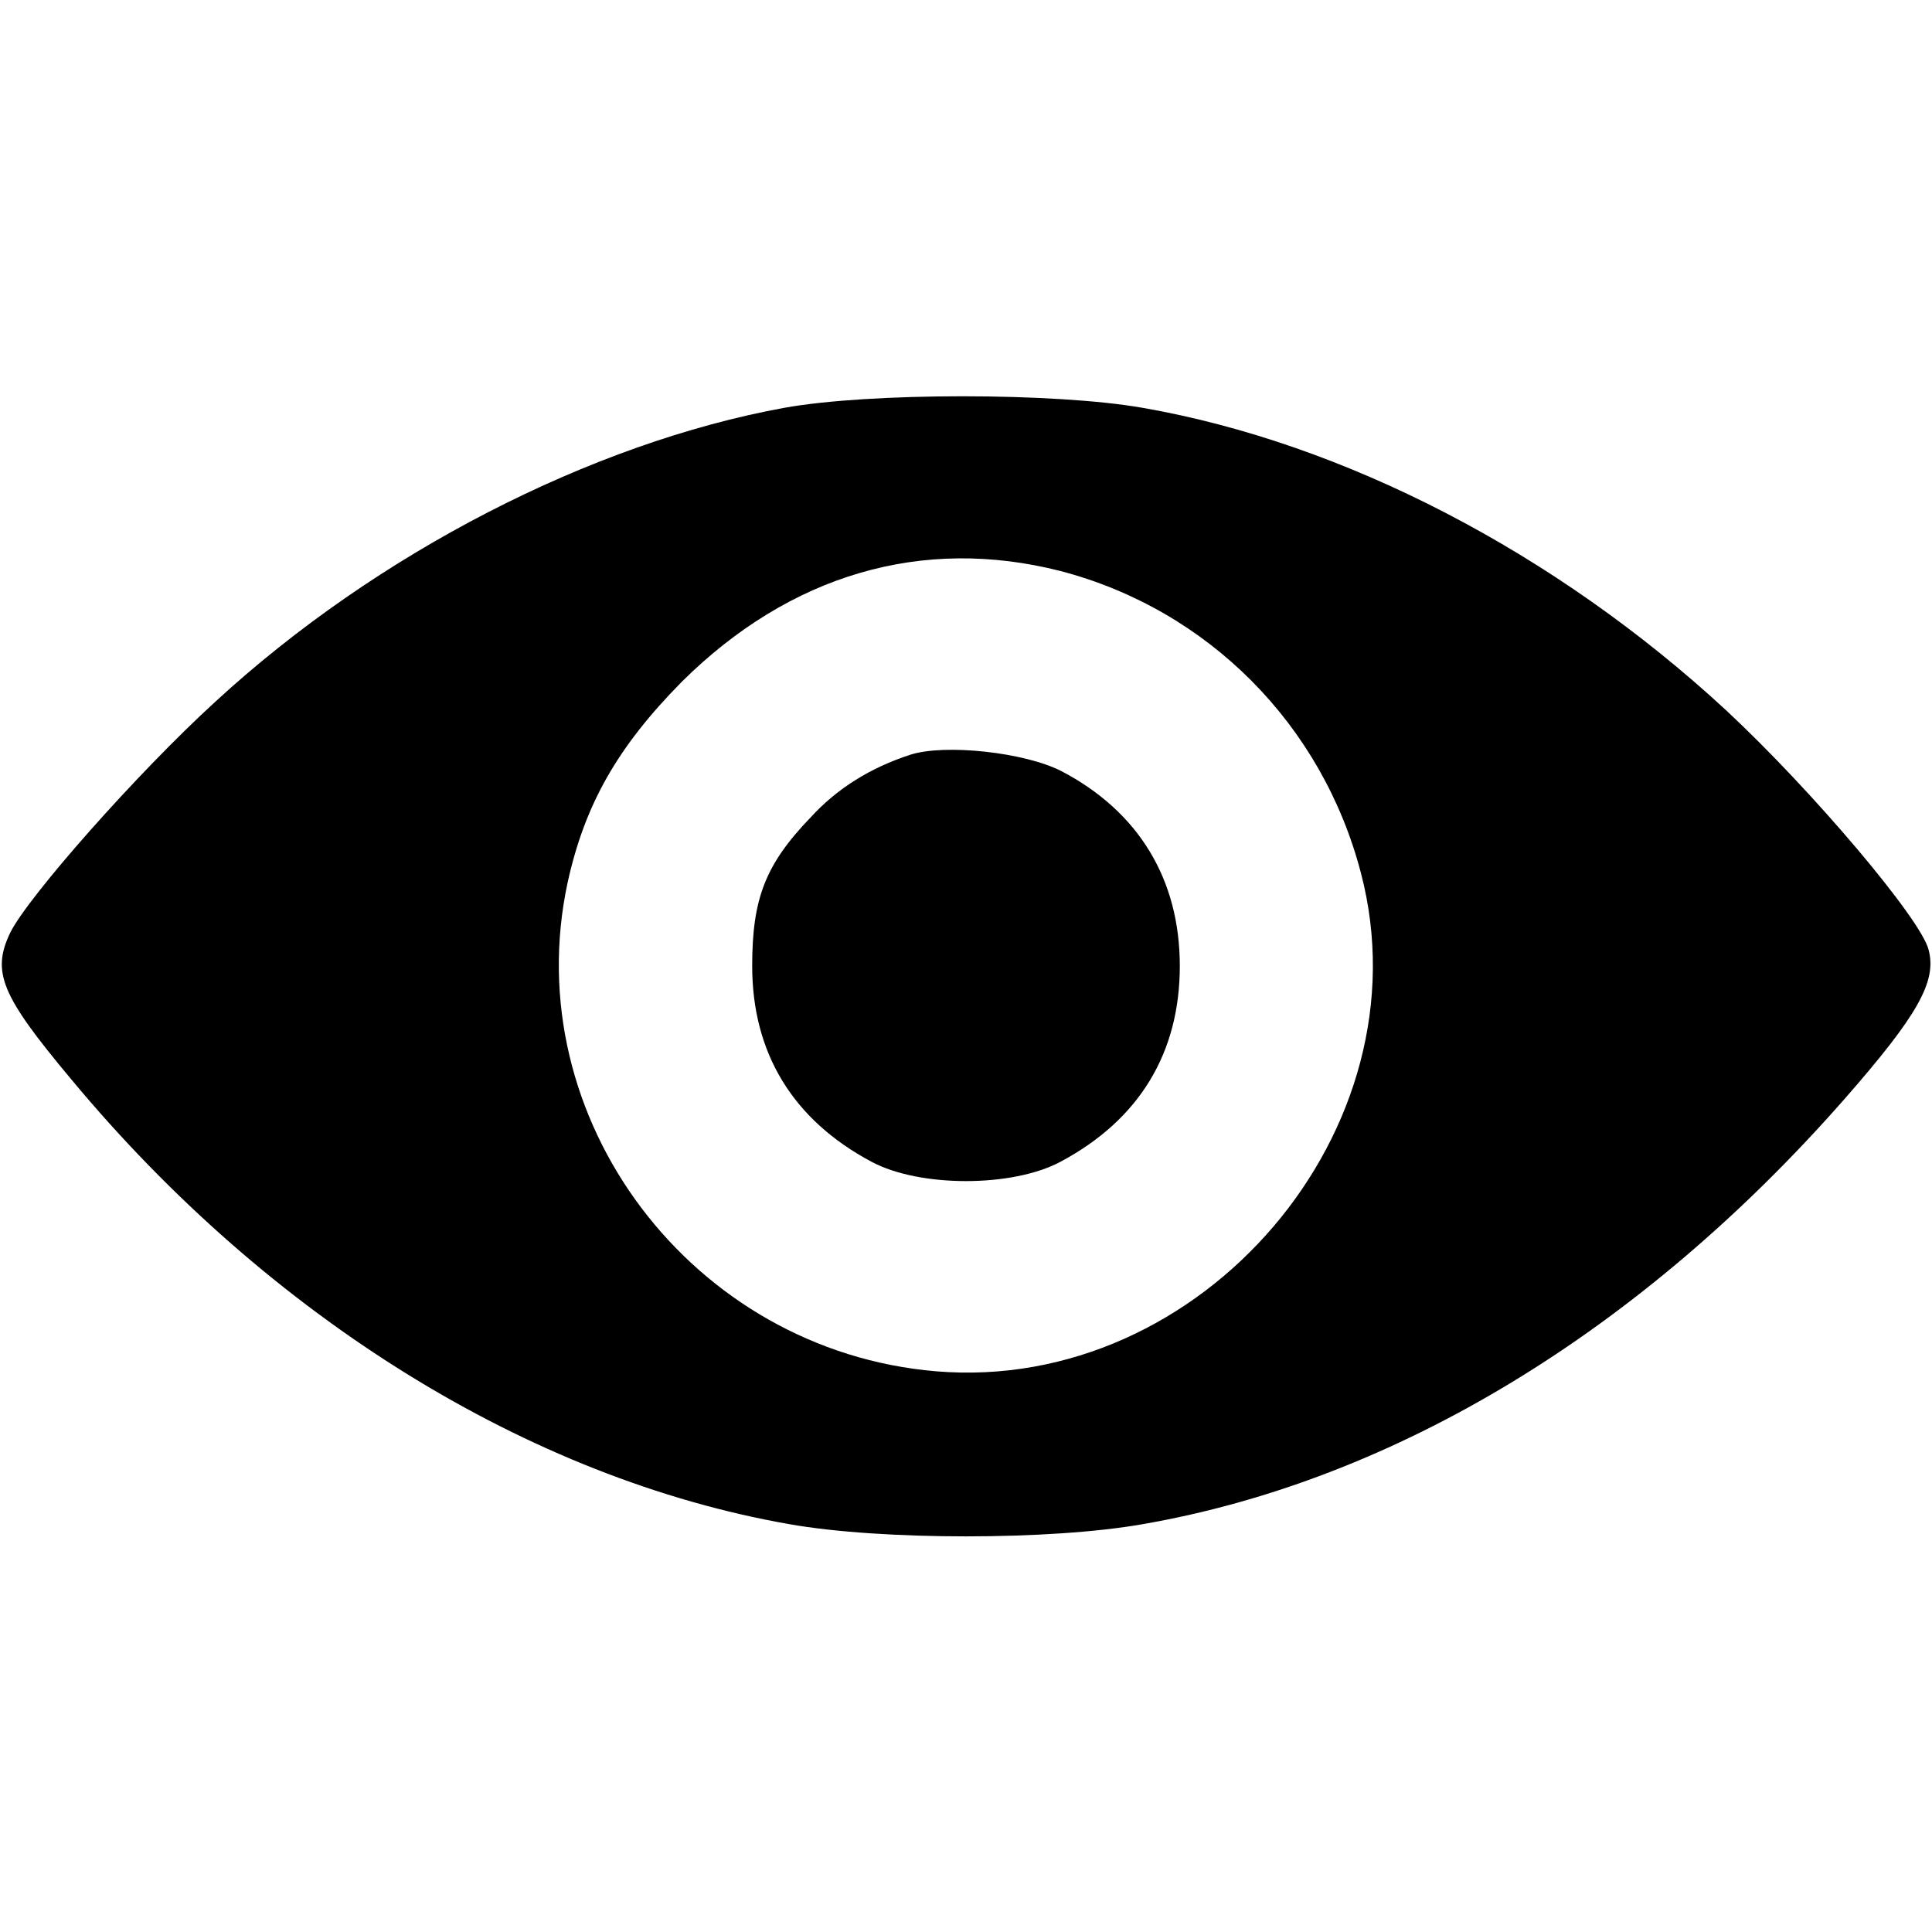
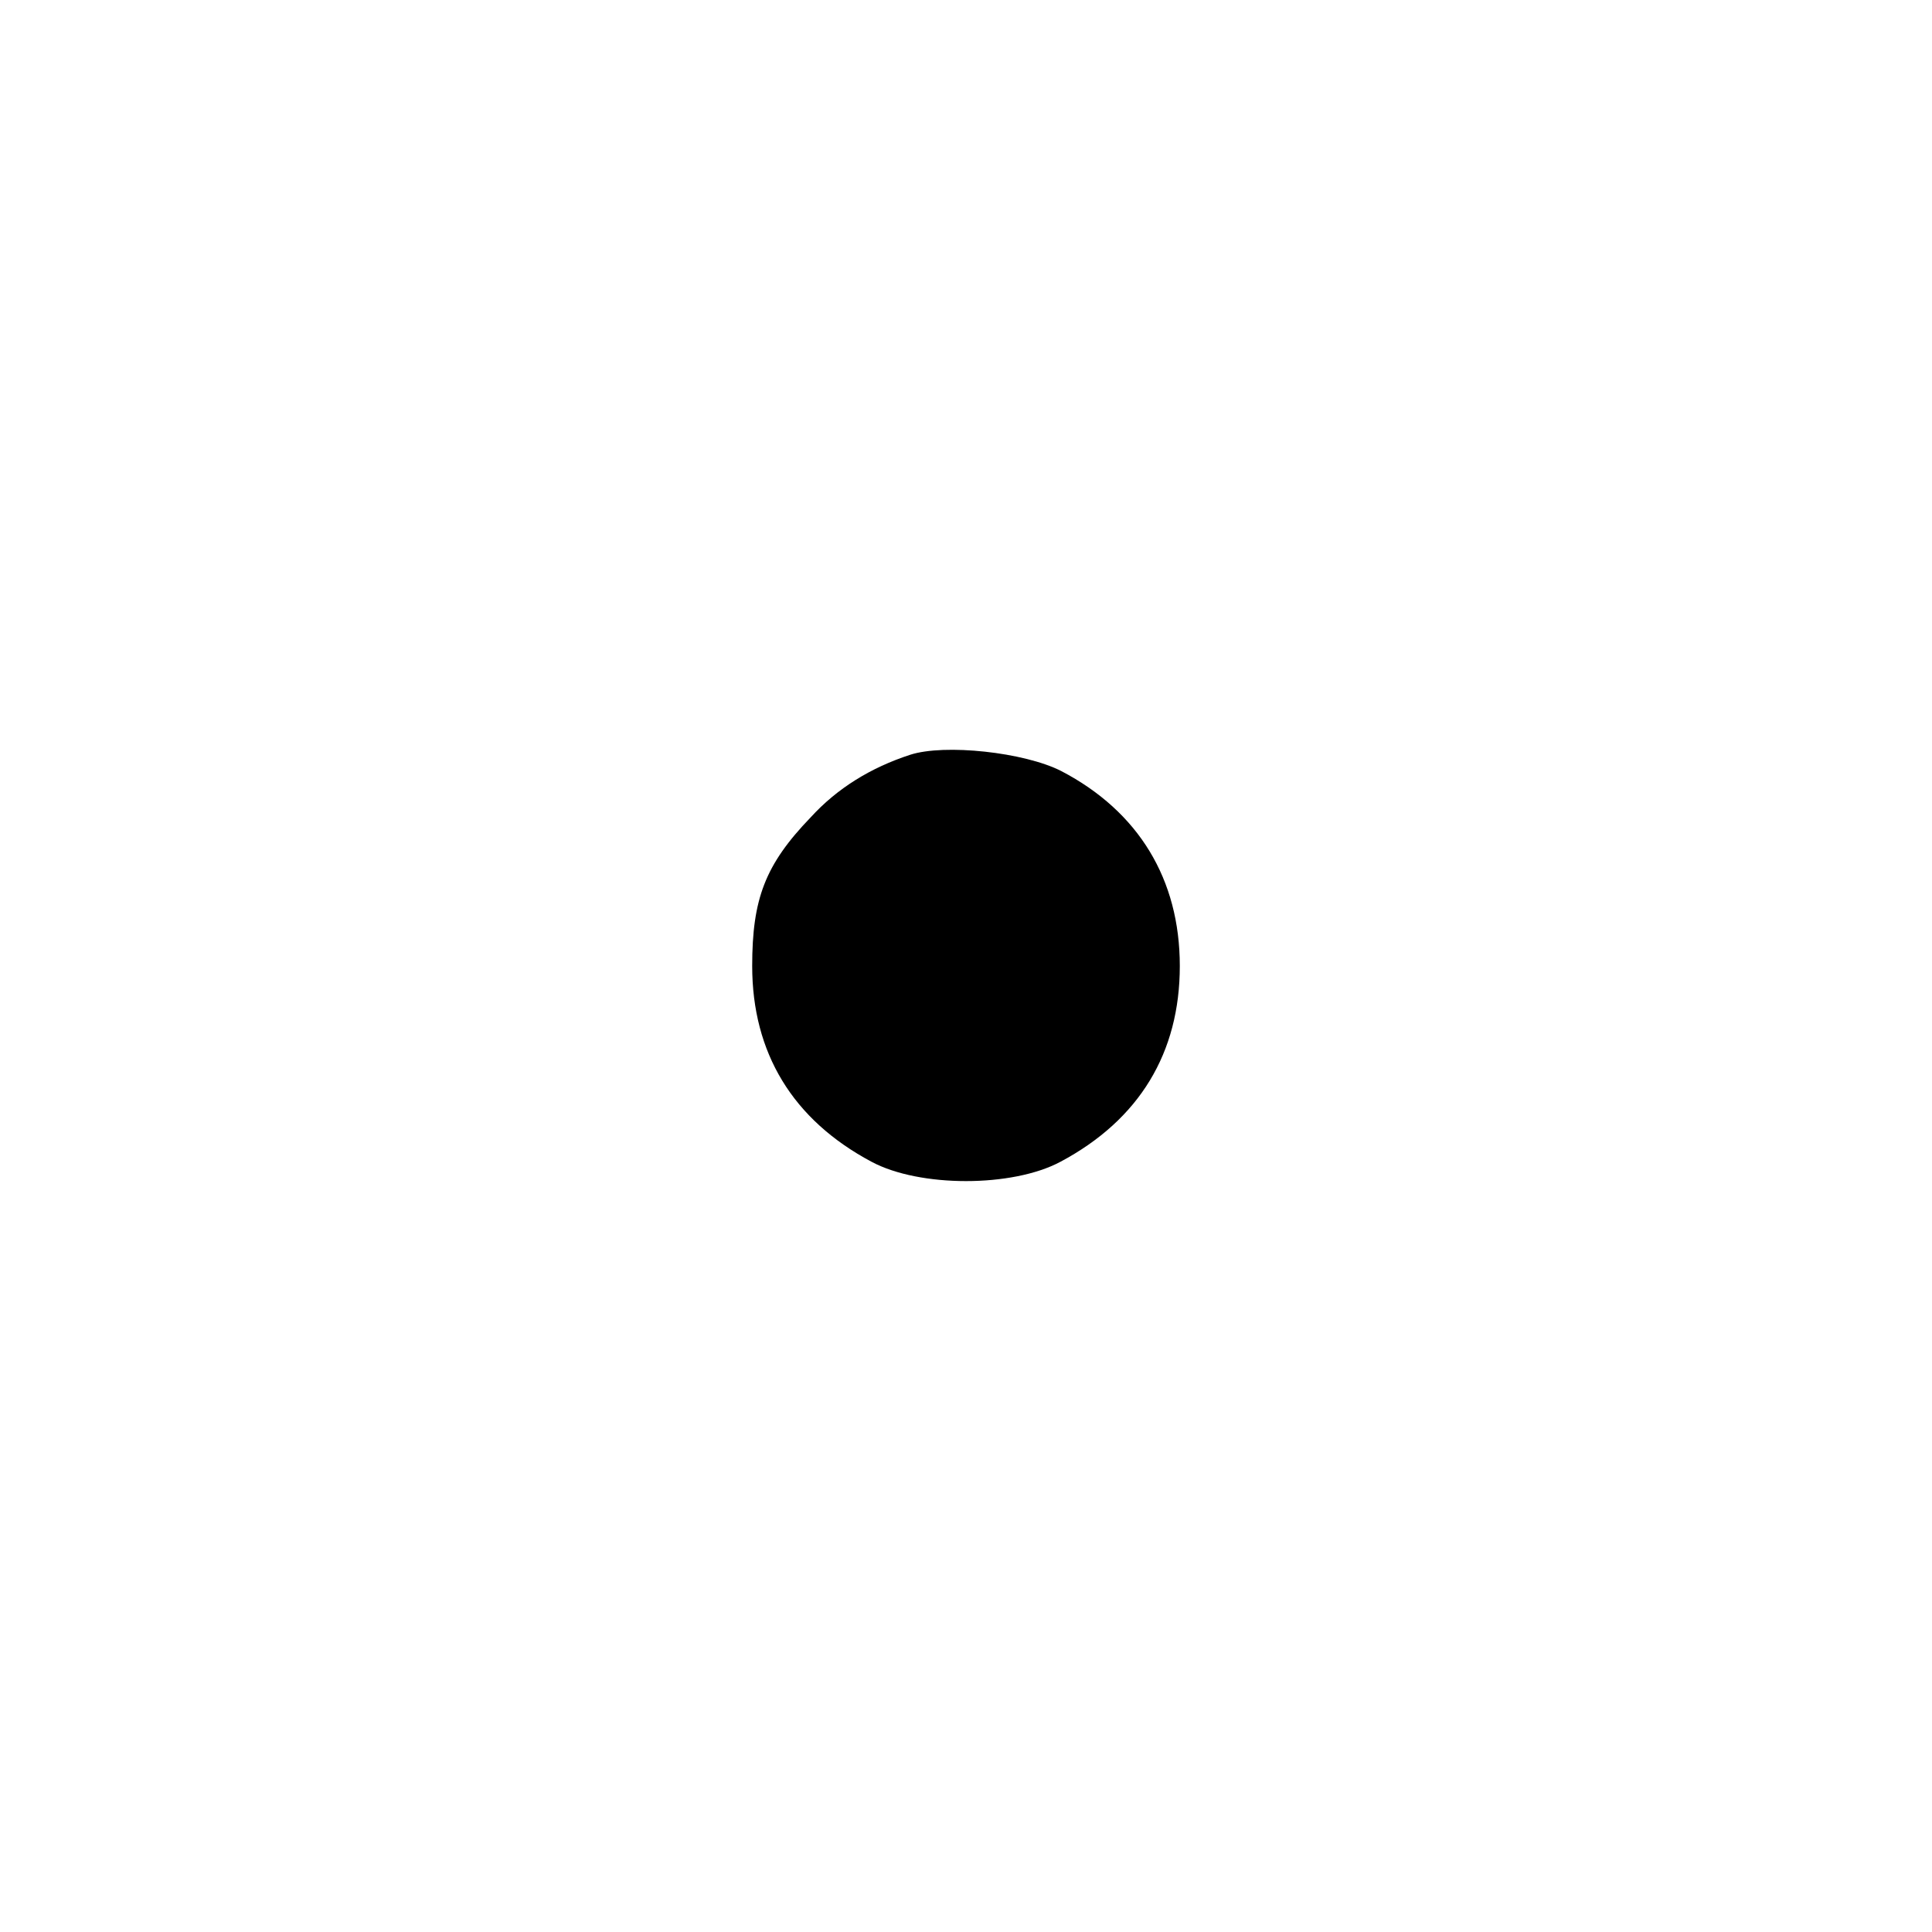
<svg xmlns="http://www.w3.org/2000/svg" version="1.0" width="225pt" height="225pt" viewBox="0 0 225 225" preserveAspectRatio="xMidYMid meet">
  <g transform="translate(0,225) scale(0.1,-0.1)" fill="#000000" stroke="none">
-     <path d="M913 1775 c-224 -41 -474 -169 -662 -342 -91 -83 -218 -227 -239 -269 -22 -46 -11 -73 71 -171 231 -278 534 -465 836 -518 107 -19 305 -19 412 0 294 51 580 225 817 495 85 97 108 137 98 174 -9 36 -136 186 -236 279 -198 183 -444 311 -679 352 -102 18 -319 18 -418 0z m322 -190 c172 -45 305 -179 350 -352 78 -298 -185 -606 -495 -580 -284 24 -488 294 -429 569 20 91 58 158 133 234 126 125 280 170 441 129z" />
    <path d="M1060 1371 c-46 -15 -85 -39 -116 -73 -53 -55 -68 -95 -68 -173 0 -101 47 -179 139 -228 56 -30 164 -30 220 0 92 49 139 127 139 228 0 101 -48 180 -138 227 -43 22 -136 32 -176 19z" />
  </g>
</svg>